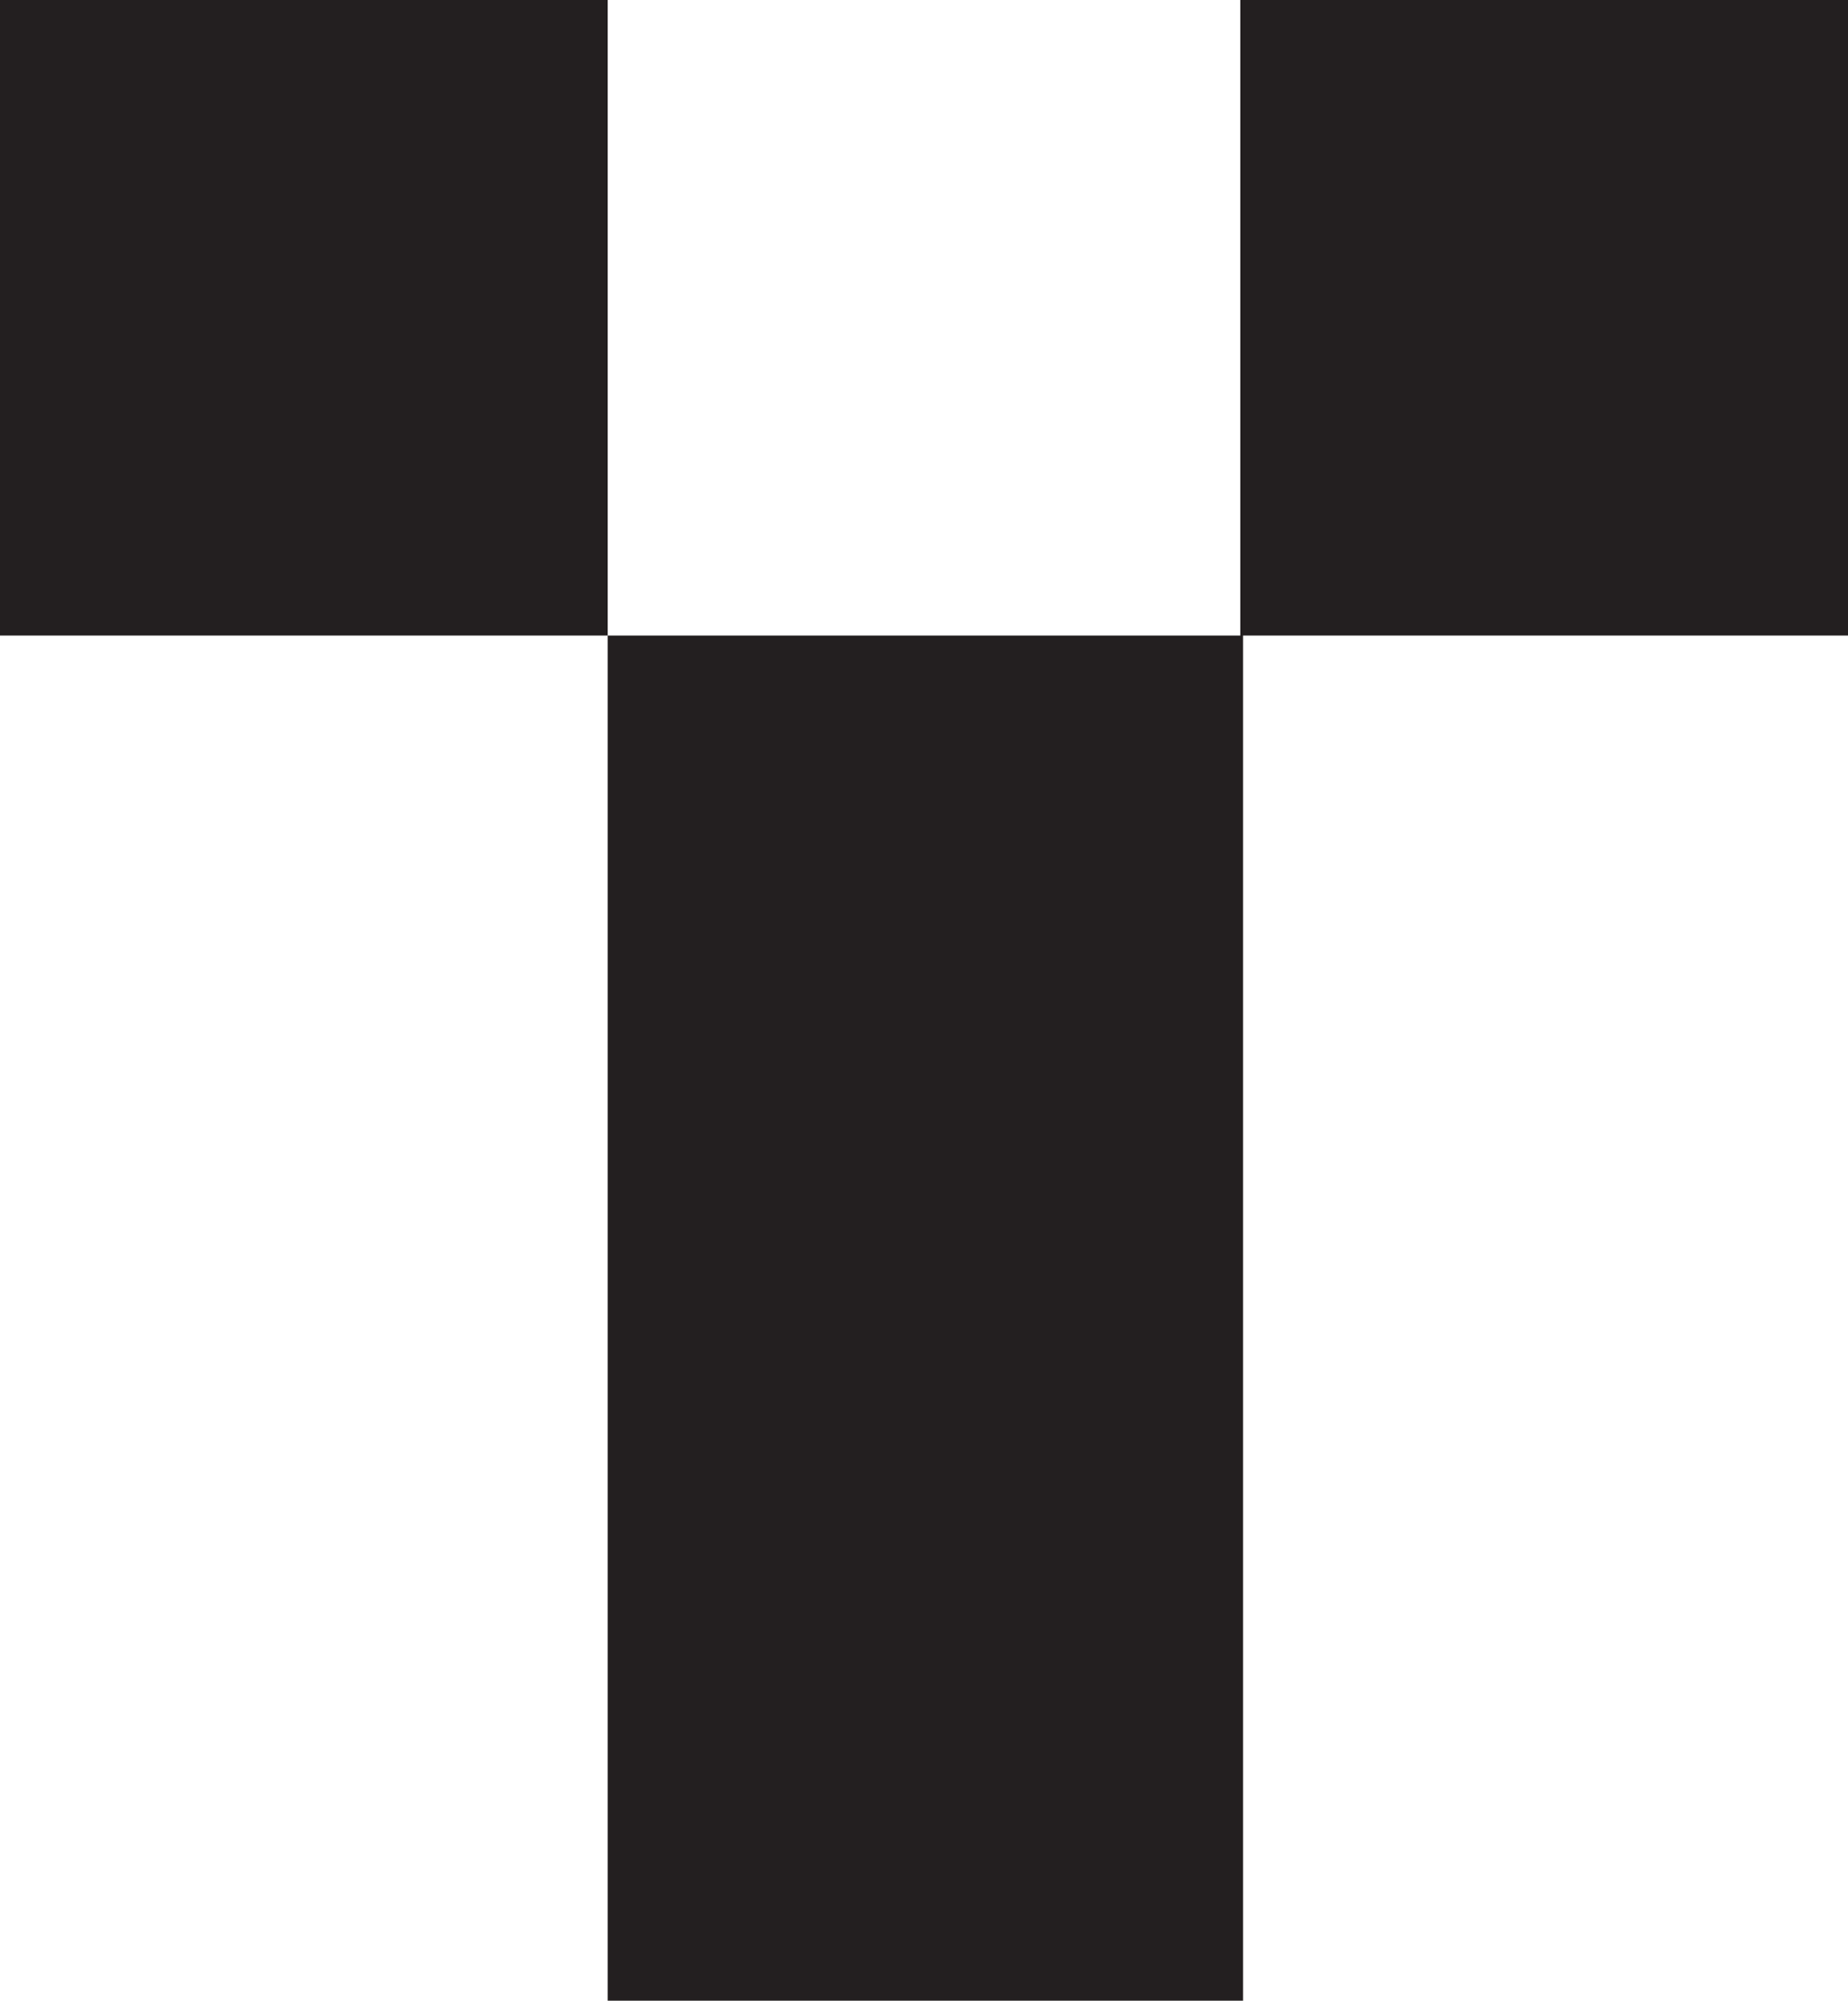
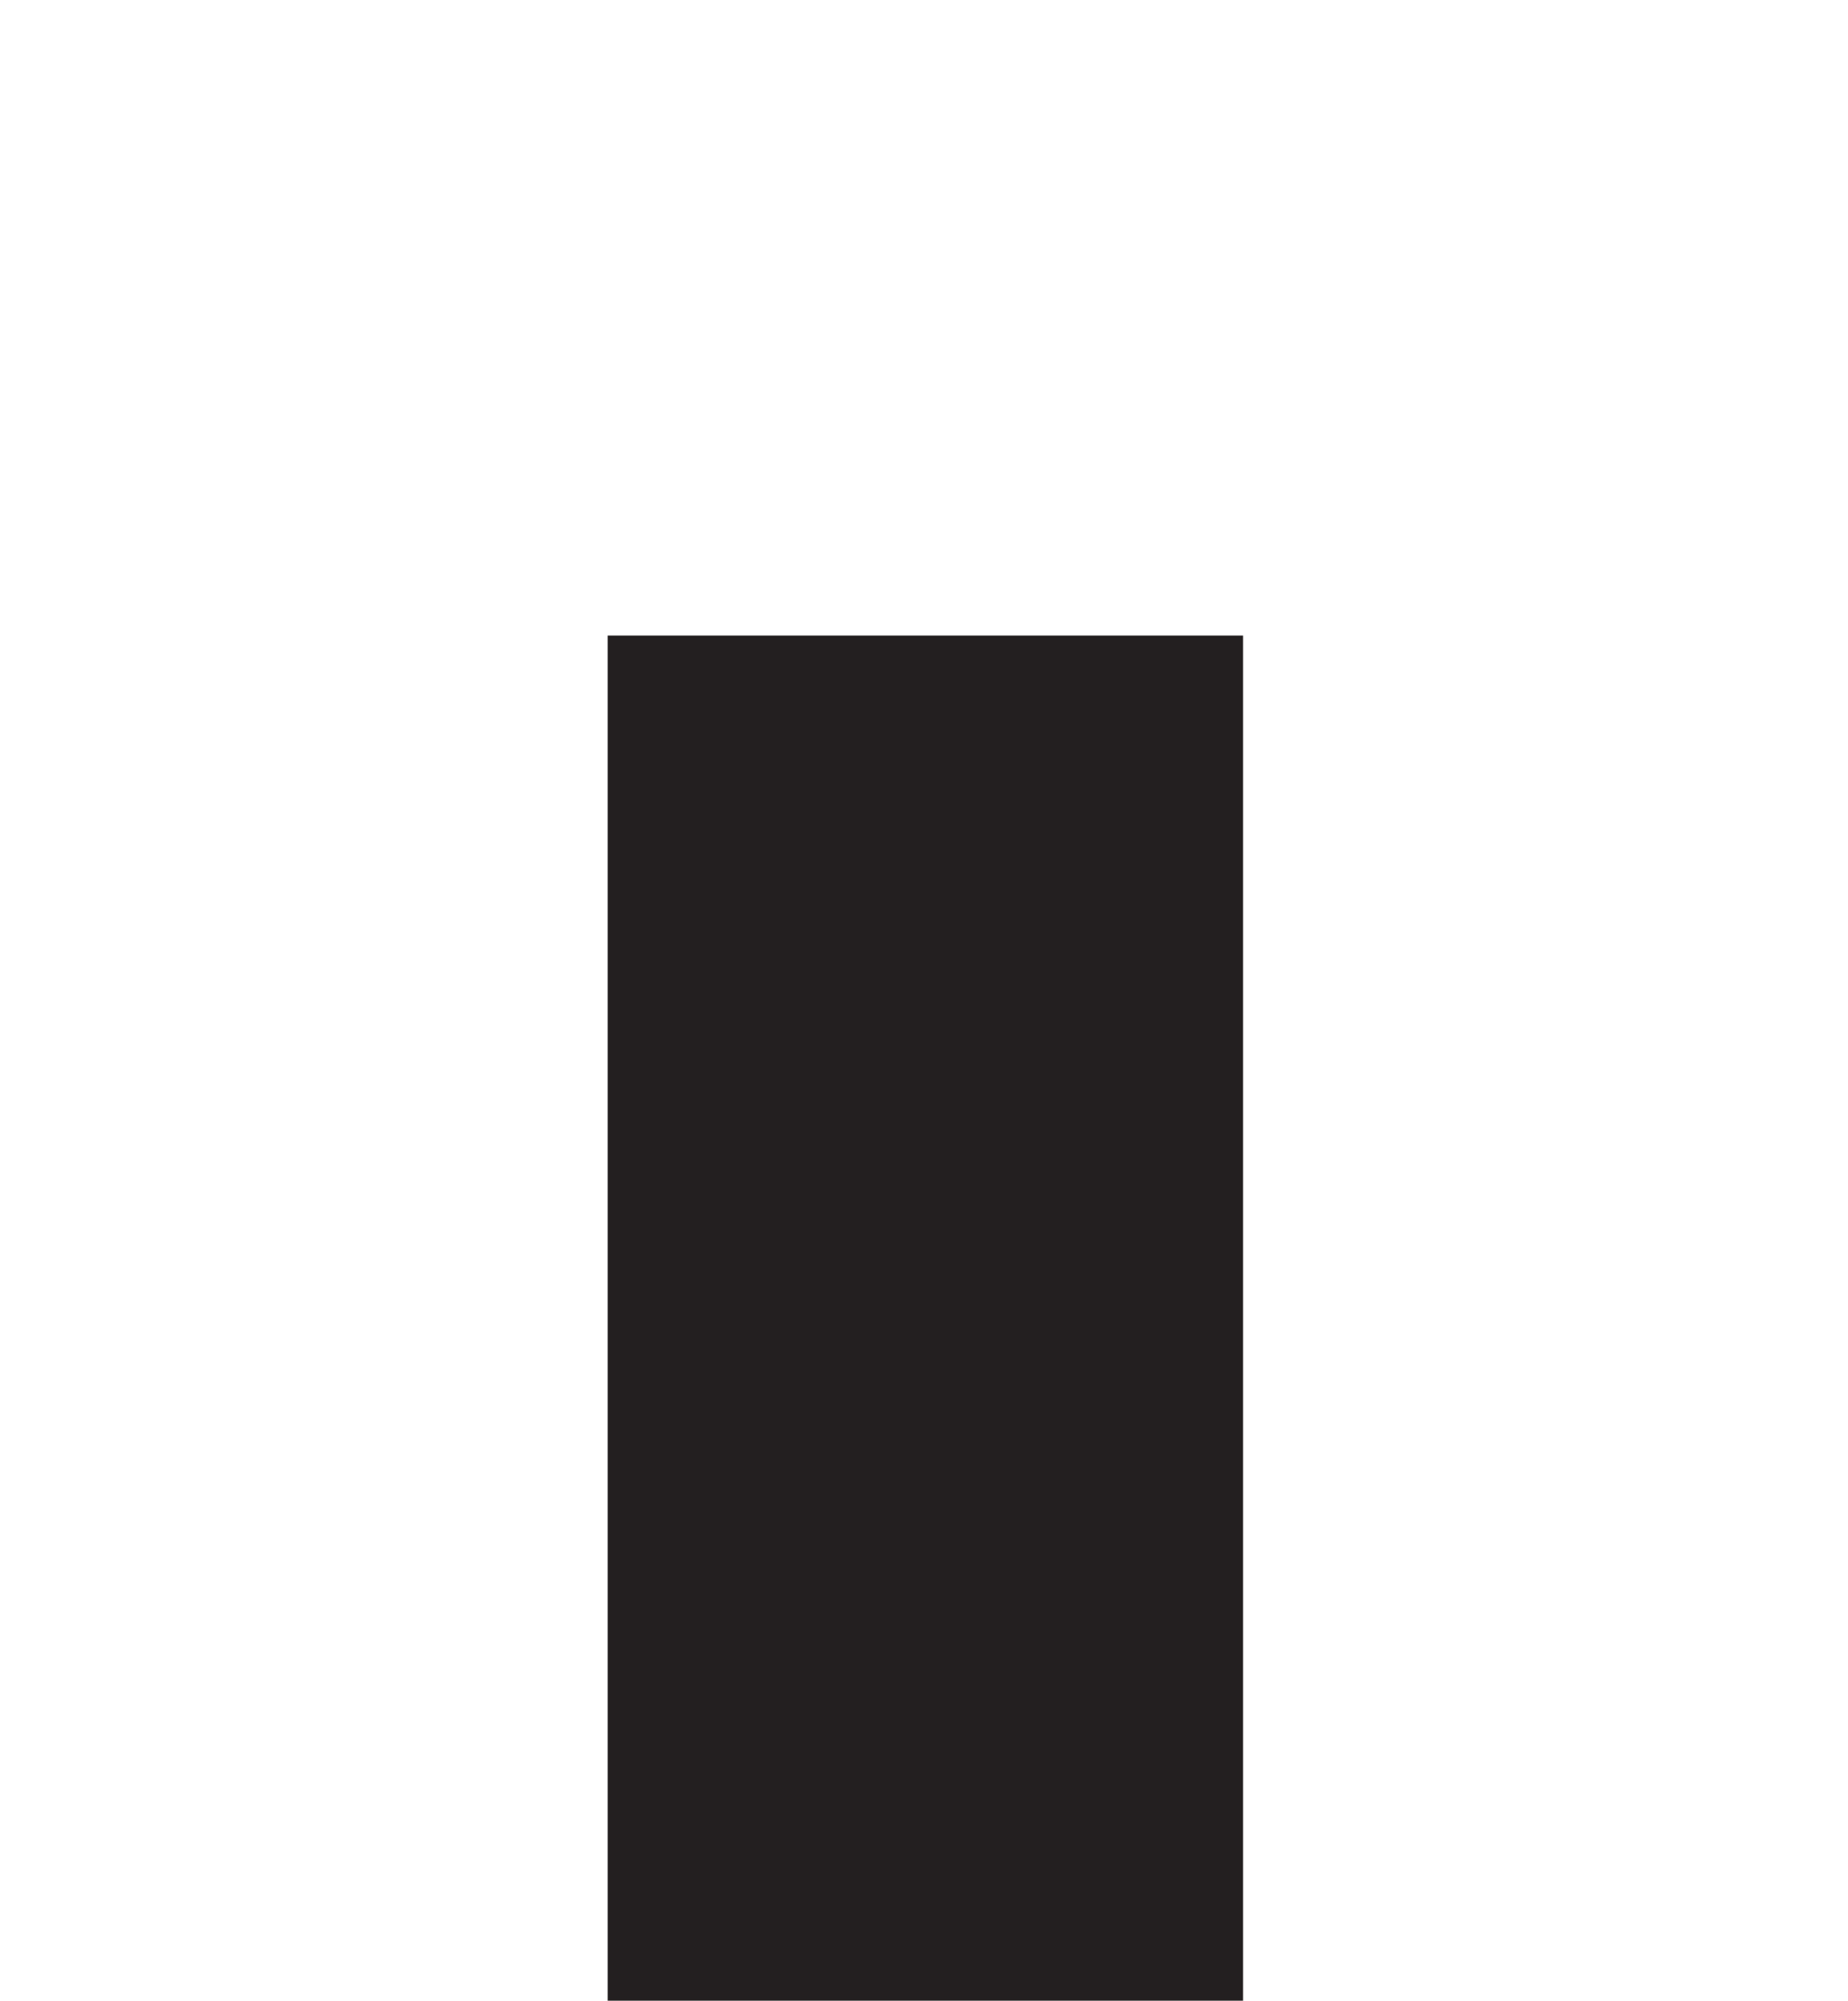
<svg xmlns="http://www.w3.org/2000/svg" width="402.19" height="435.27" viewBox="0 0 402.19 435.27">
  <title>treta-logo-mask</title>
-   <path d="M188.07,178.85H326.34v297H188.07ZM325.74,40.58H458V178.85H325.74Zm-269.93,0H188.07V178.85H55.81Z" transform="translate(-55.81 -40.58)" fill="#231f20" />
+   <path d="M188.07,178.85H326.34v297H188.07ZH458V178.85H325.74Zm-269.93,0H188.07V178.85H55.81Z" transform="translate(-55.81 -40.58)" fill="#231f20" />
</svg>